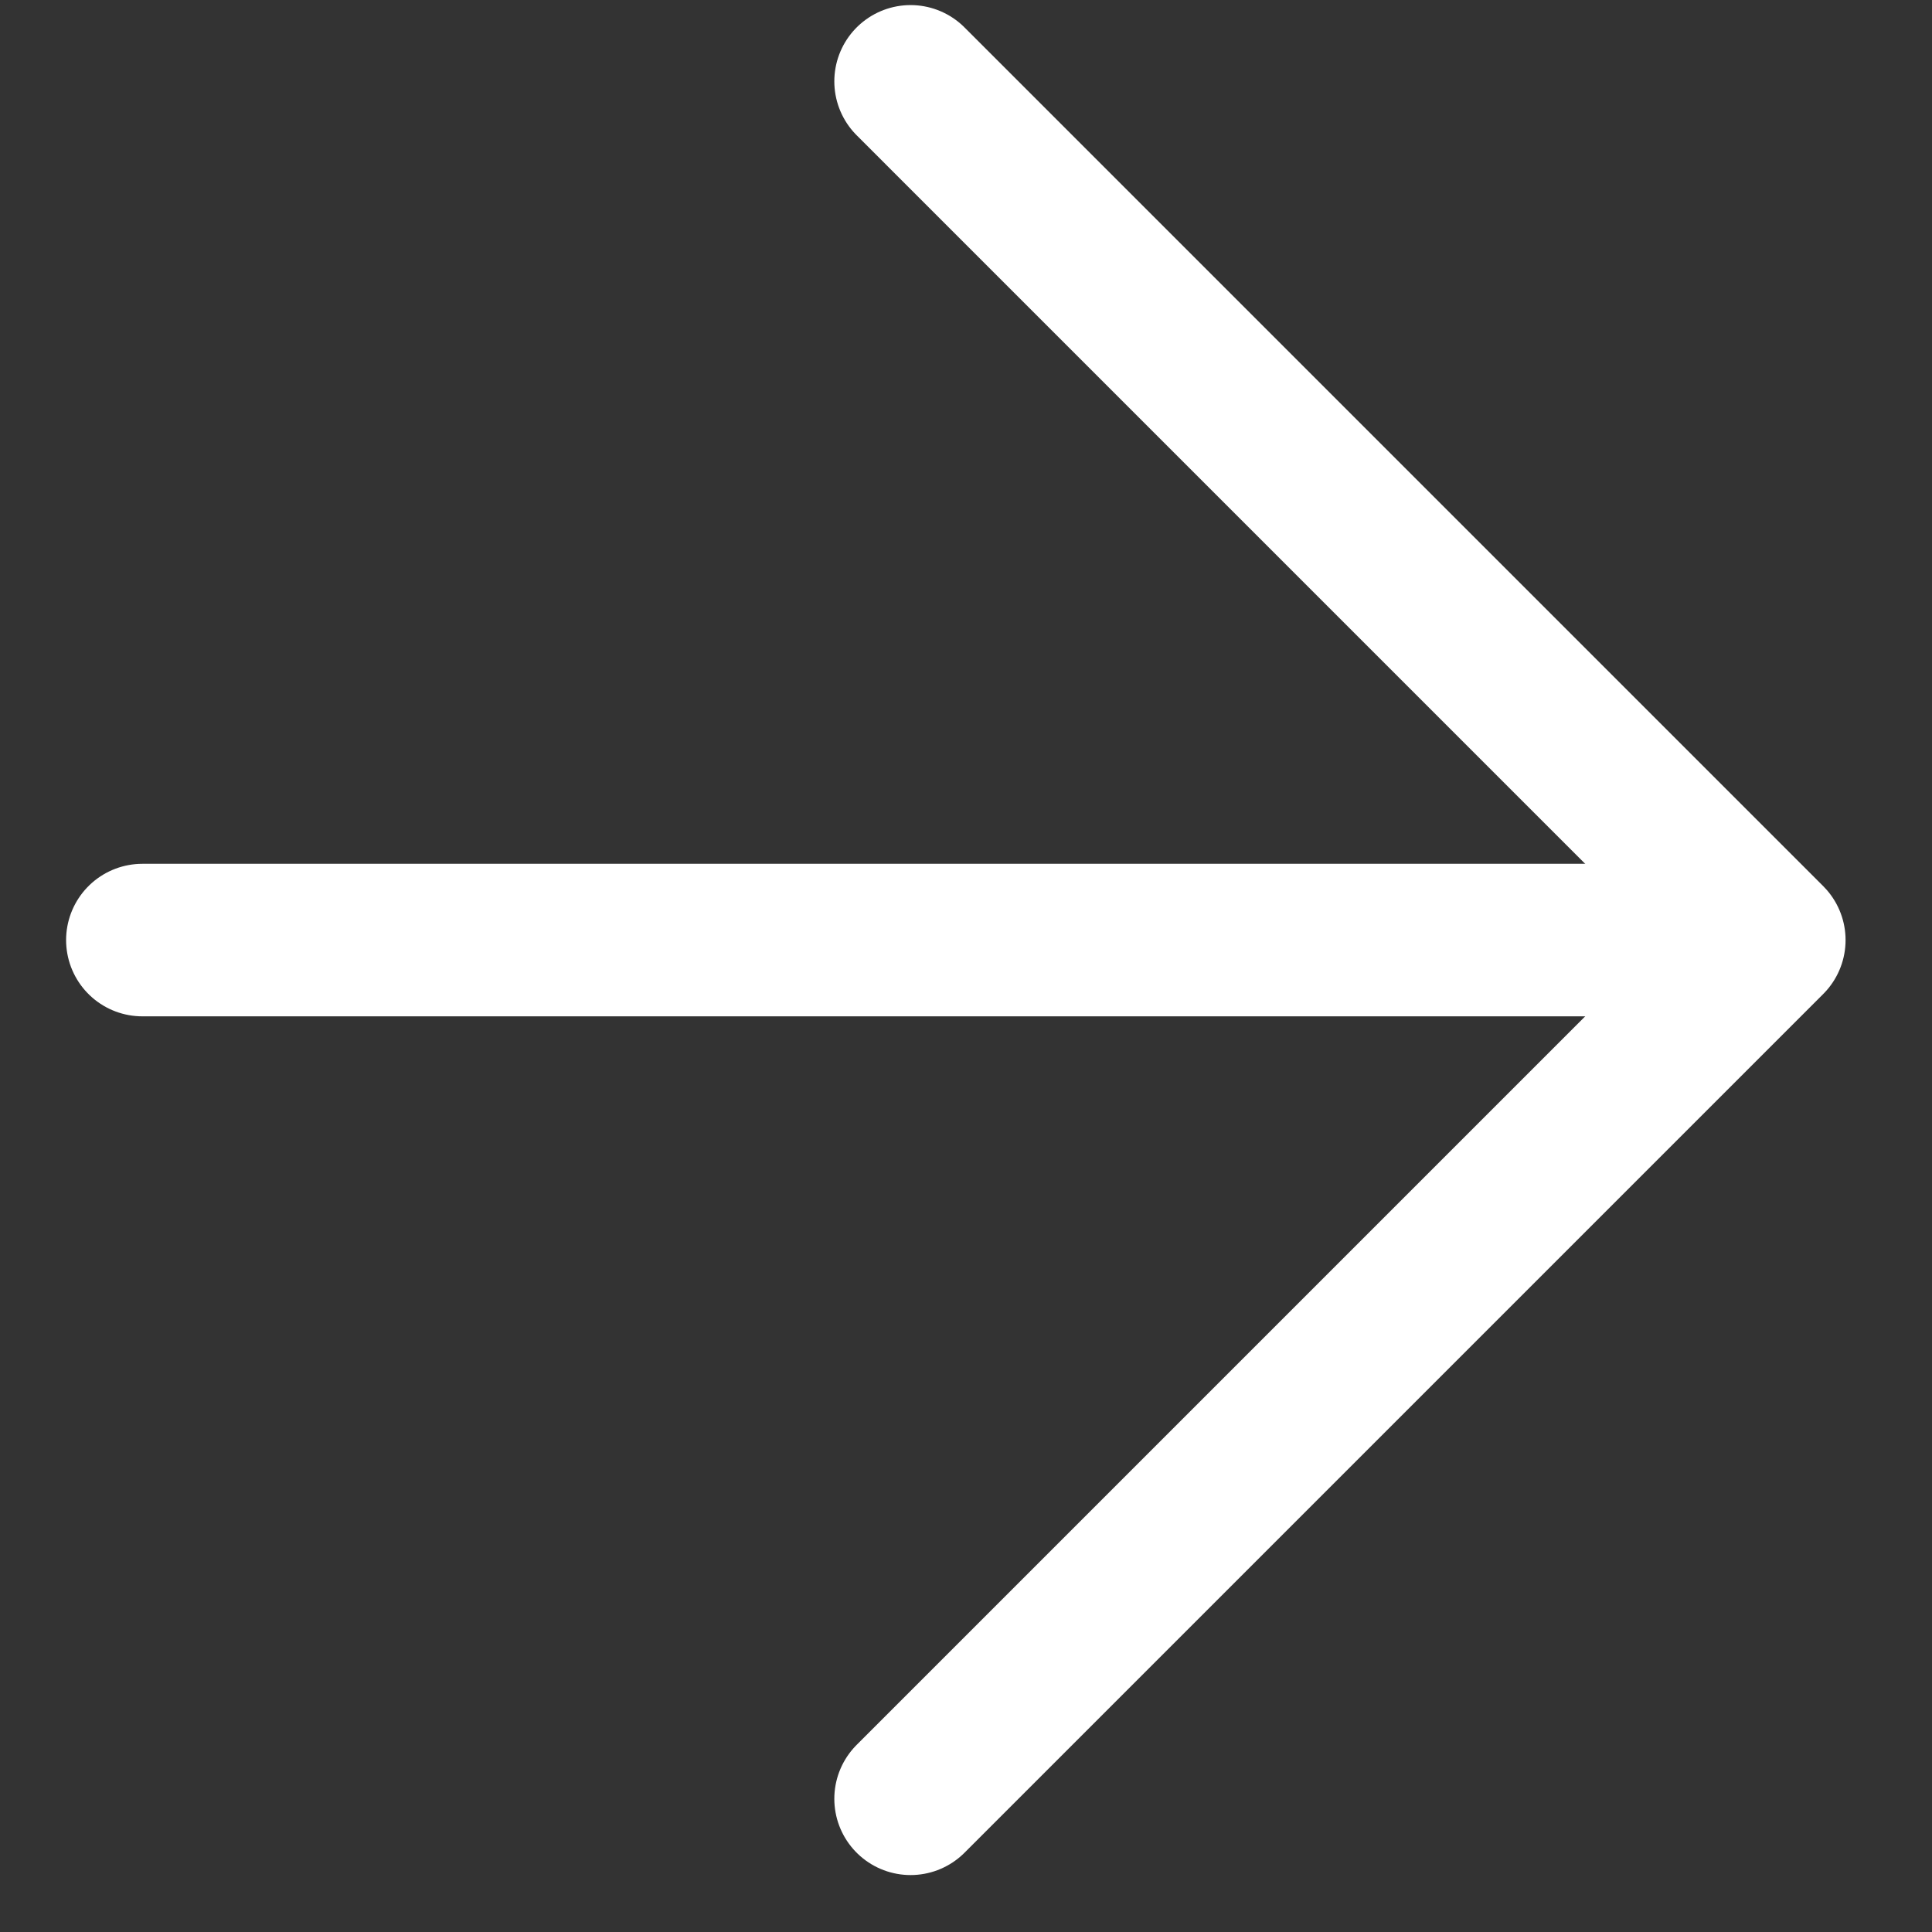
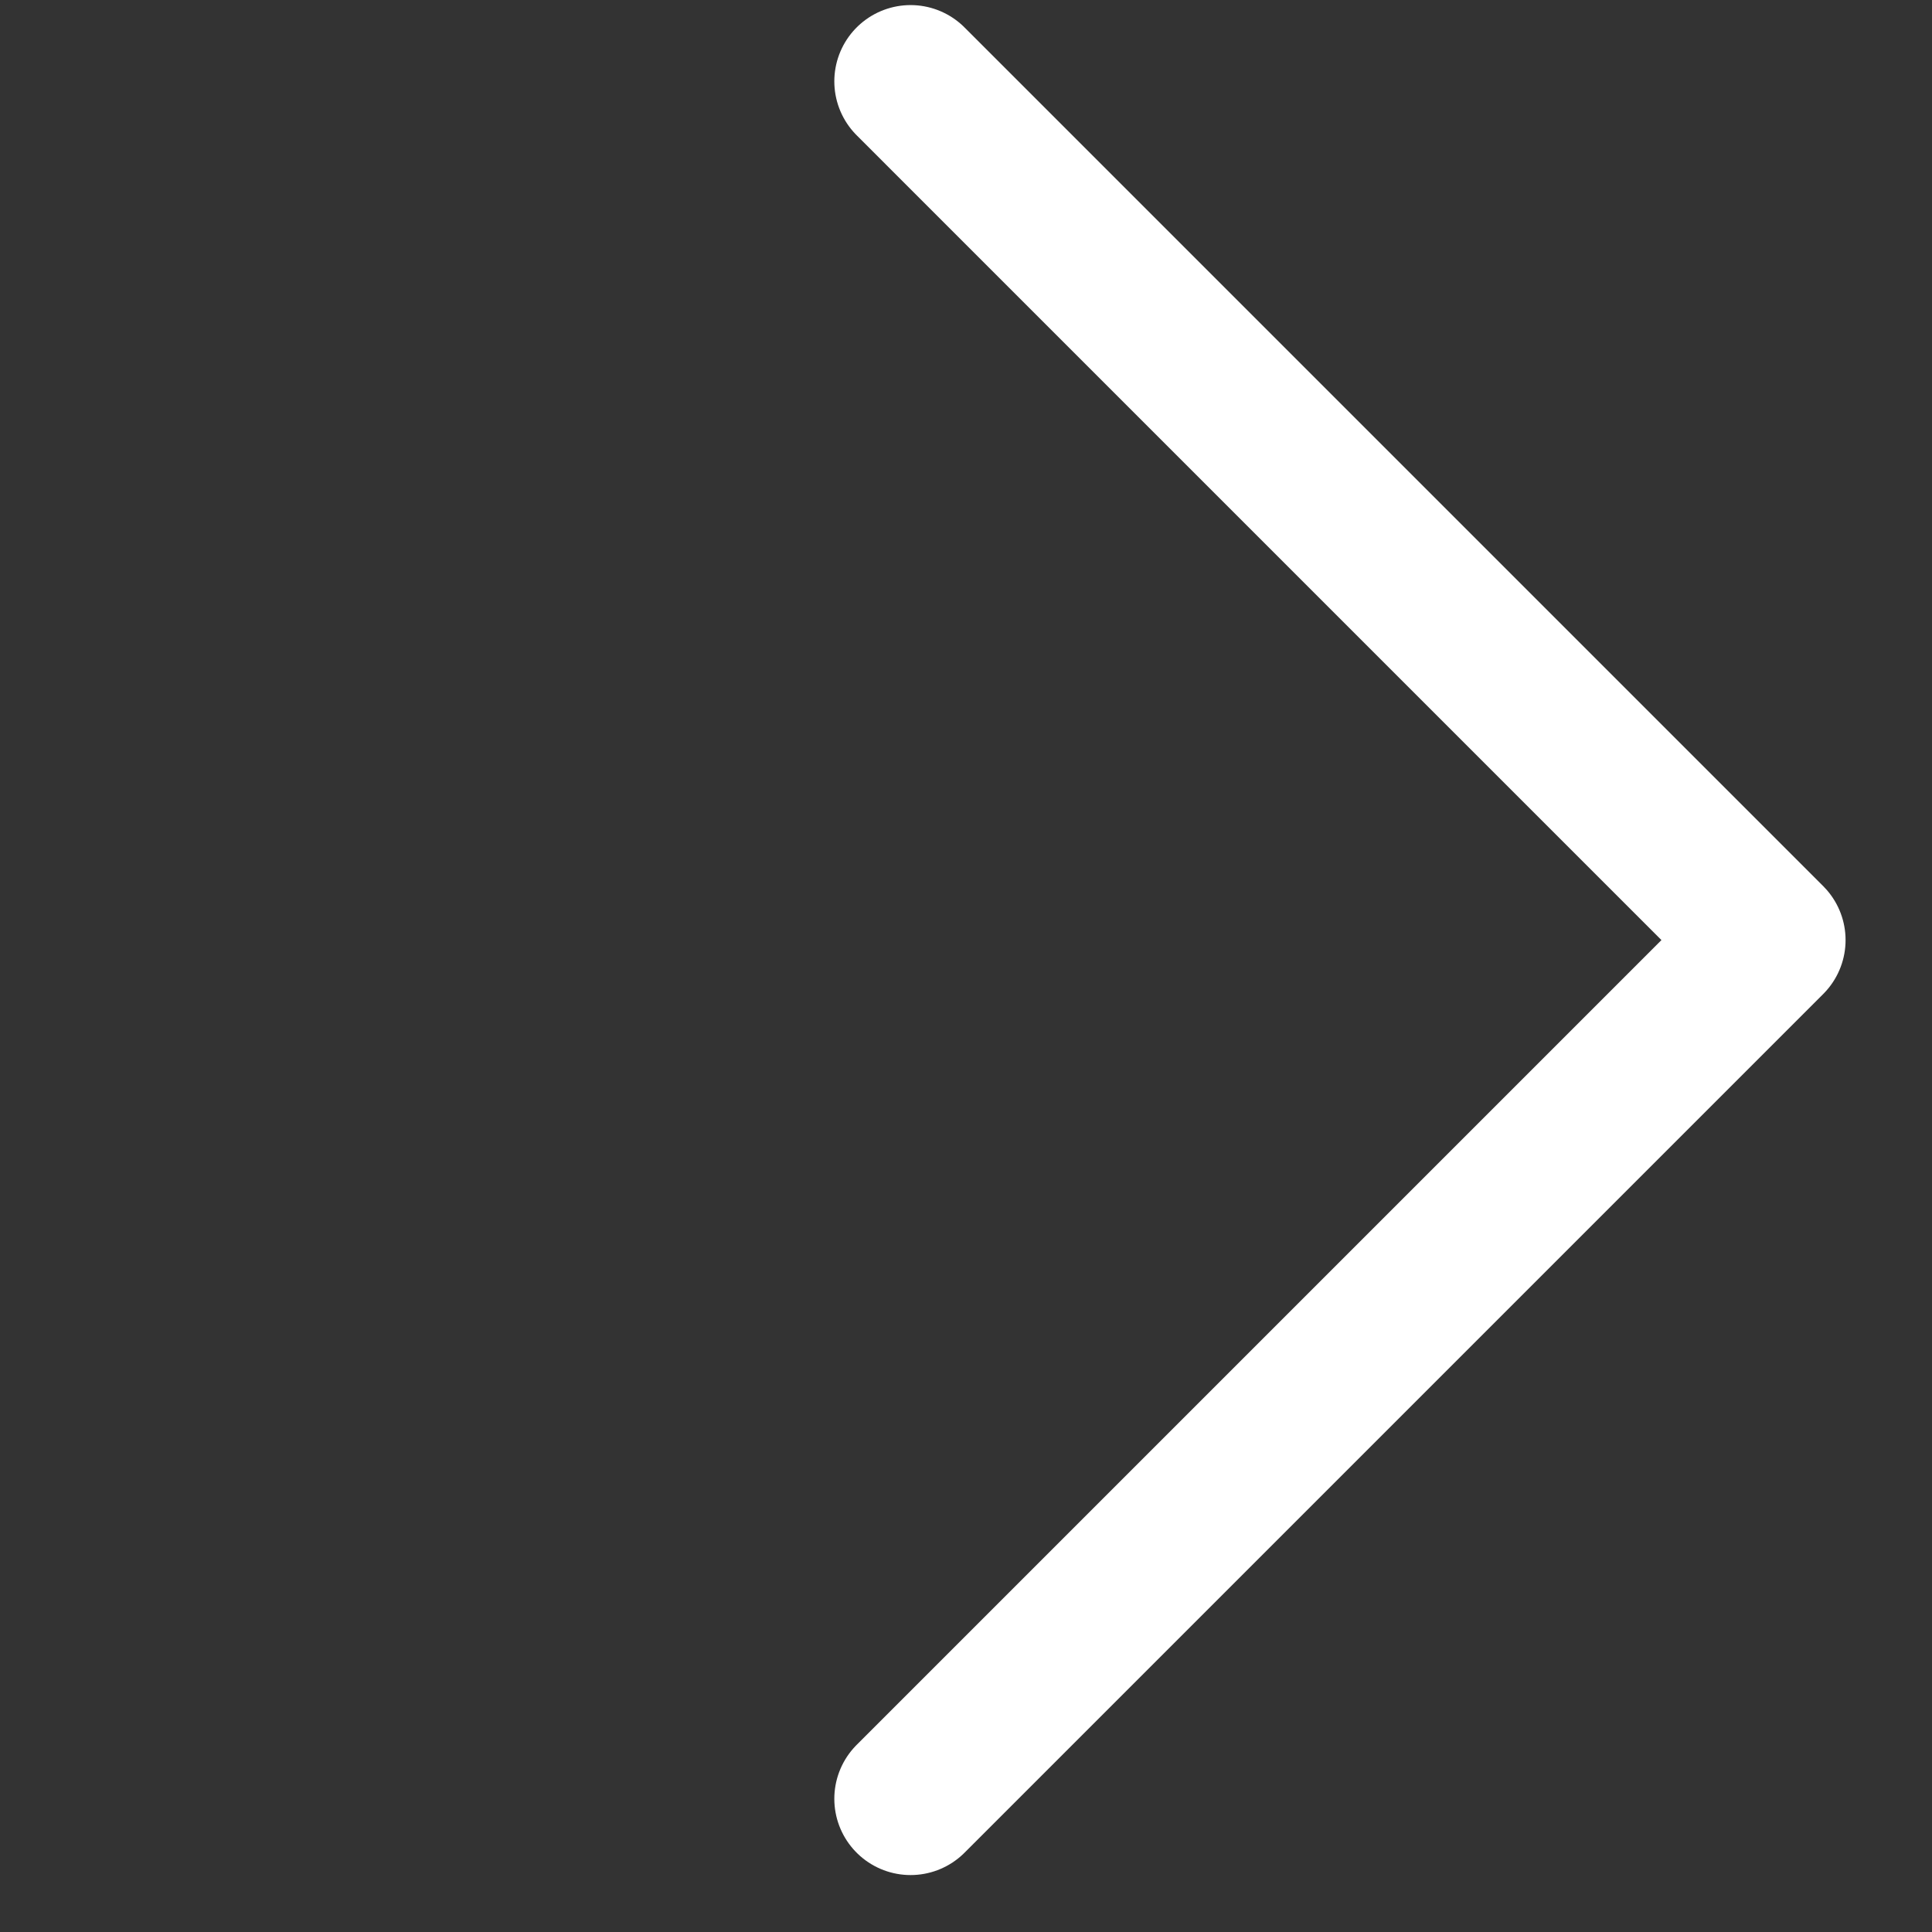
<svg xmlns="http://www.w3.org/2000/svg" width="19" height="19" viewBox="0 0 19 19" fill="none">
  <rect x="0" y="0" width="19" height="19" fill="#333333" stroke="none" />
  <path d="M8.955 0.8L17.4 9.245L8.955 17.69" stroke="white" stroke-width="1.5" stroke-miterlimit="10" stroke-linecap="round" stroke-linejoin="round" />
-   <path d="M1.4 9.245L17.163 9.245" stroke="white" stroke-width="1.5" stroke-miterlimit="10" stroke-linecap="round" stroke-linejoin="round" />
</svg>